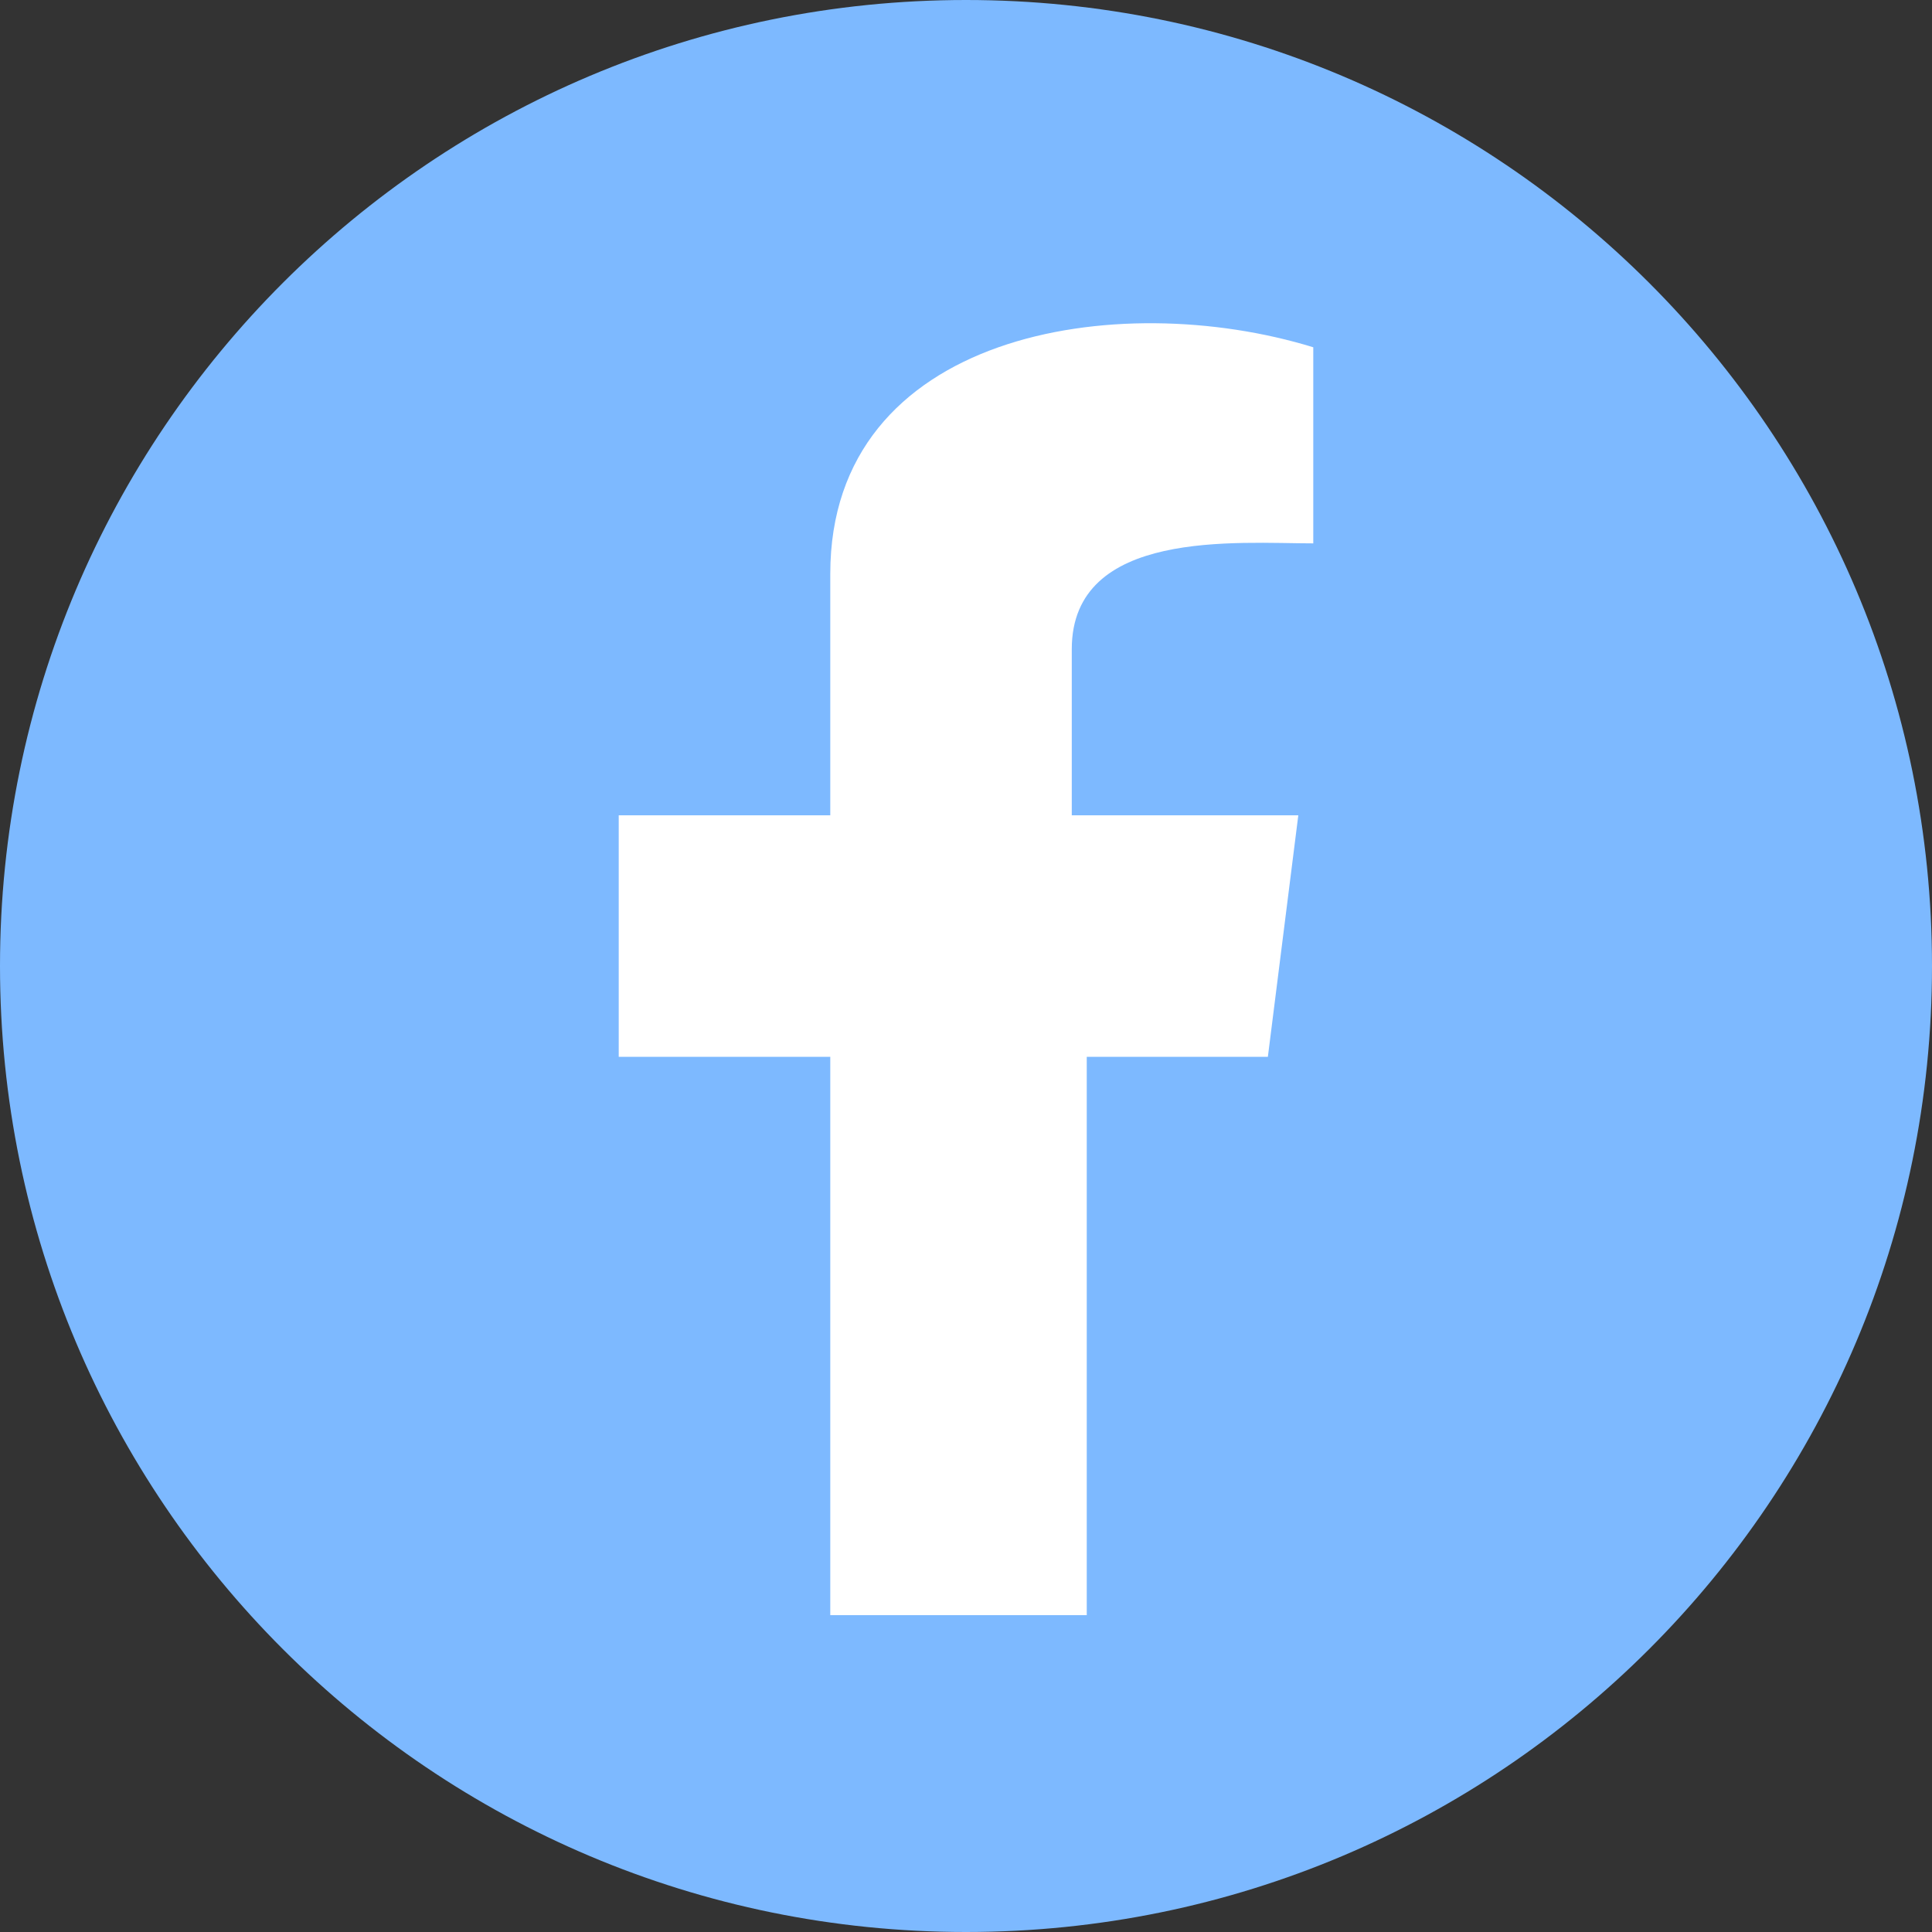
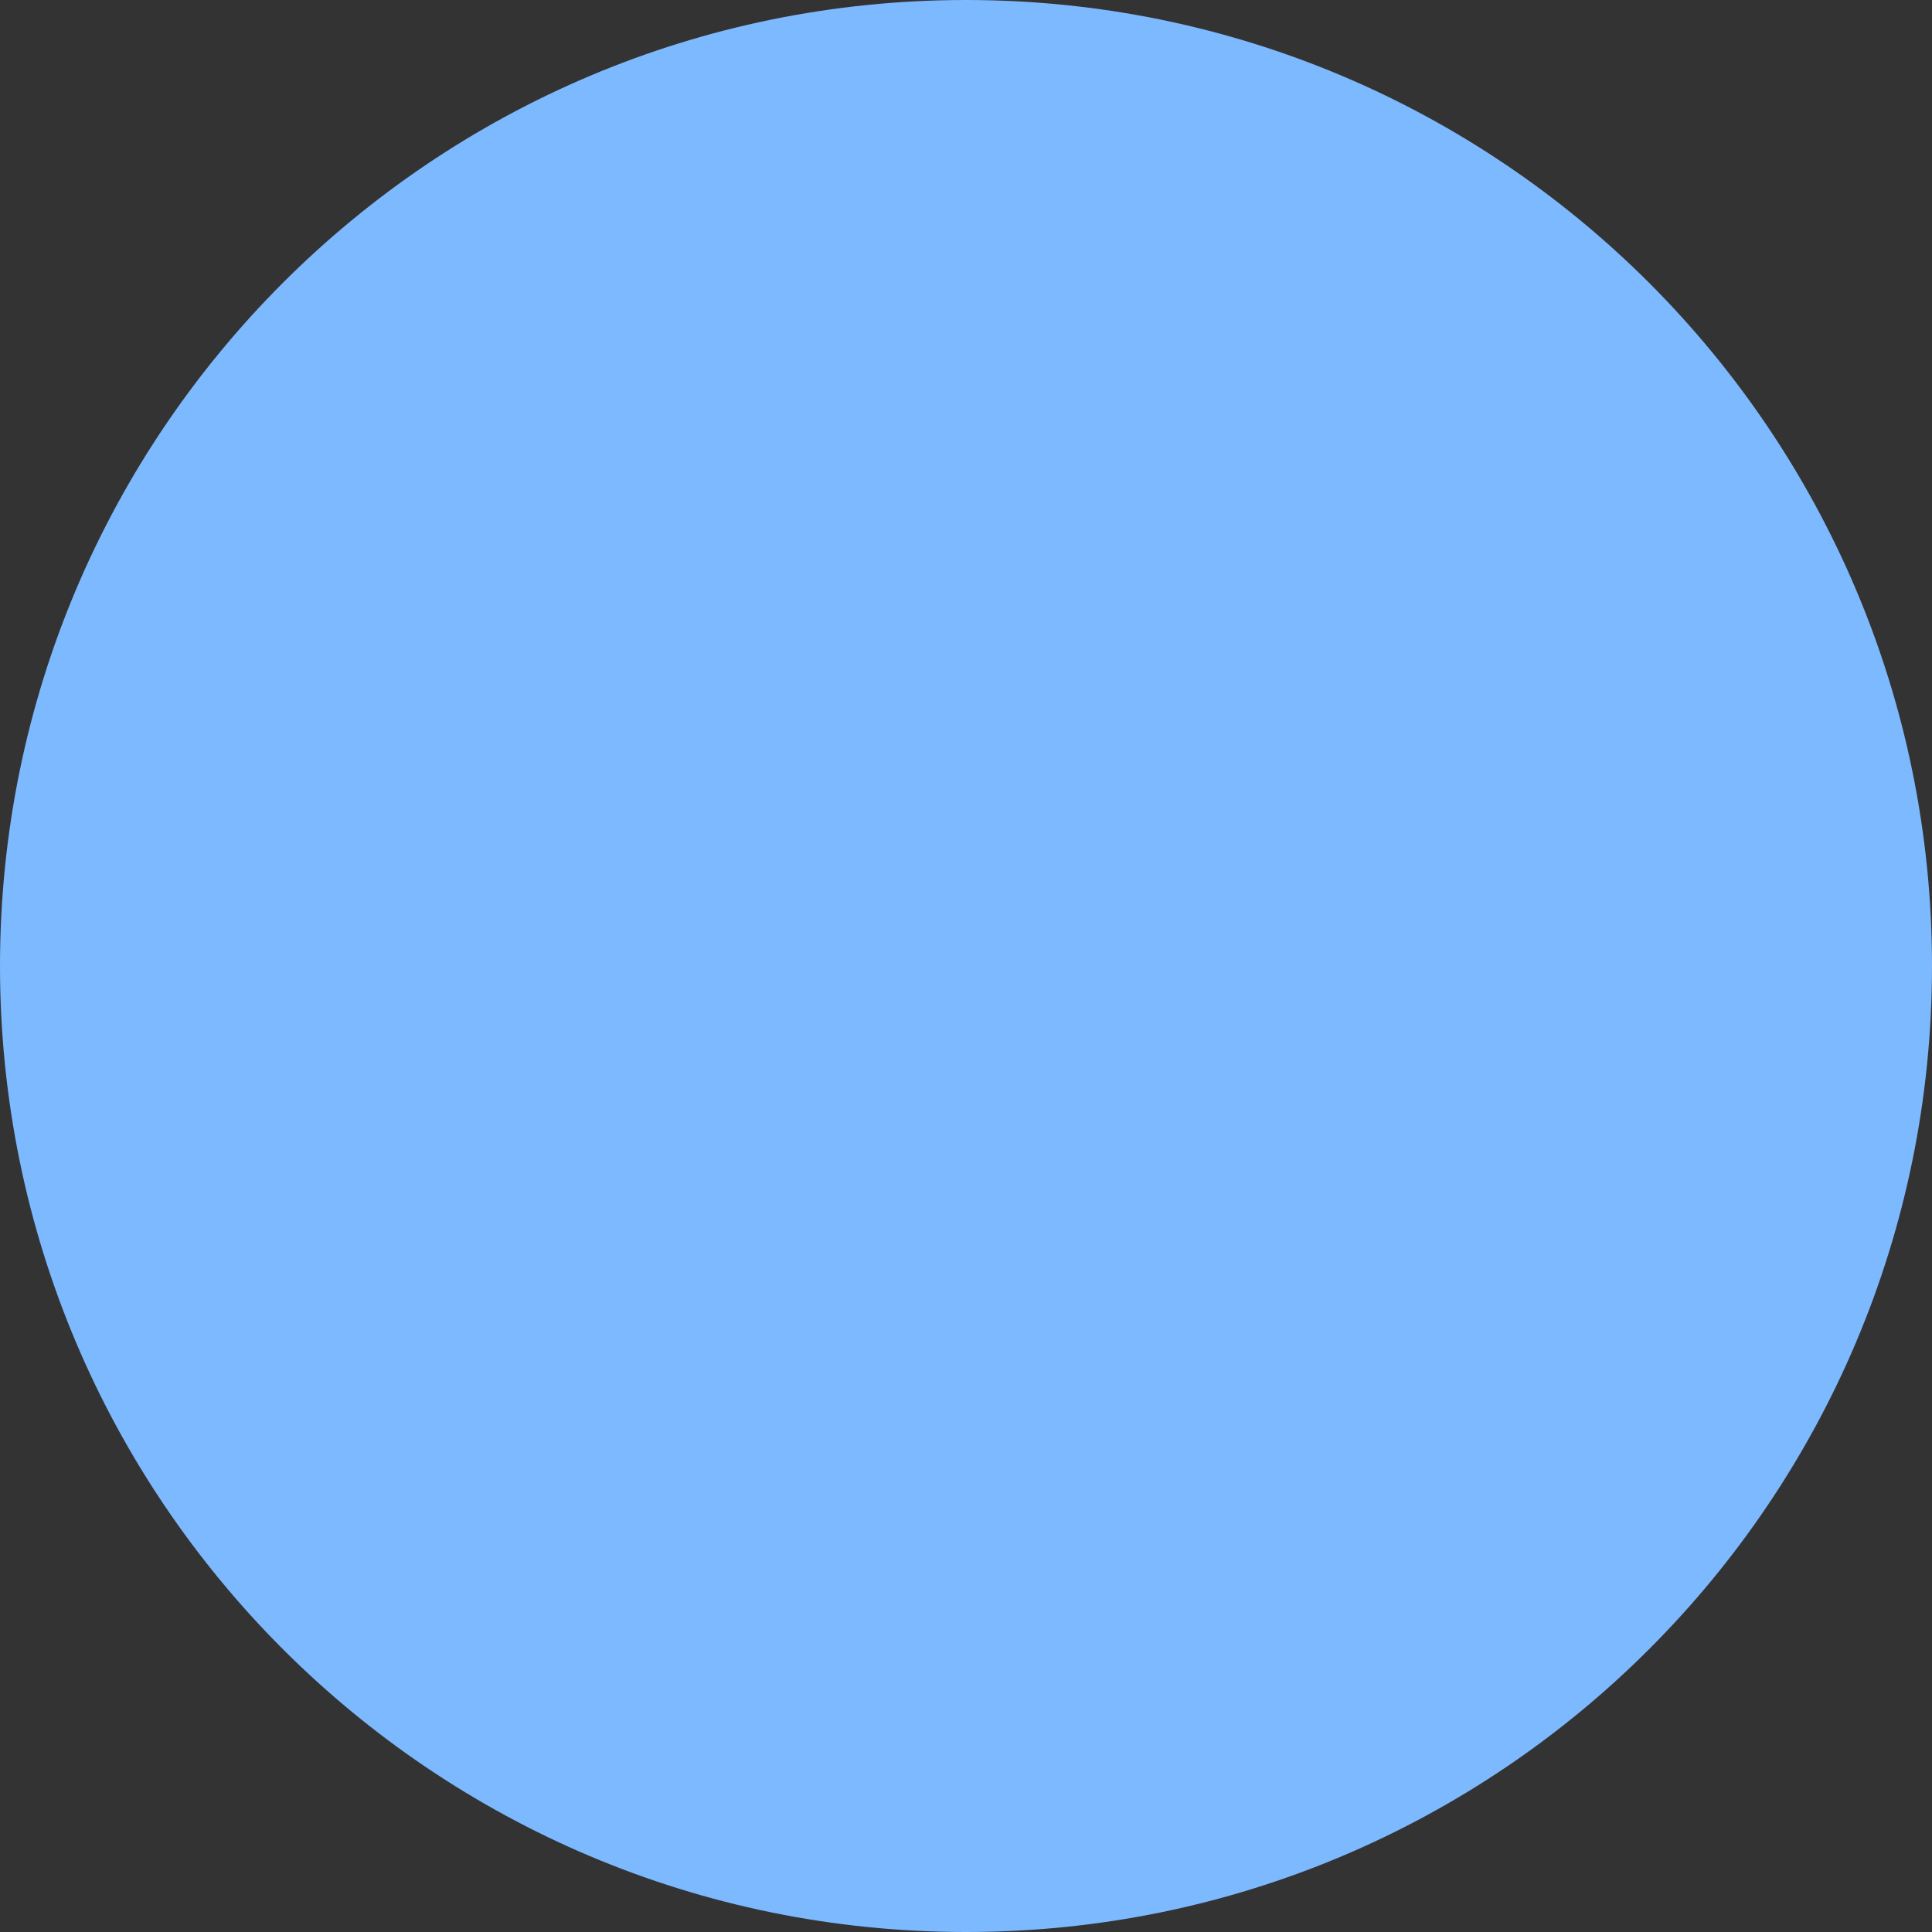
<svg xmlns="http://www.w3.org/2000/svg" version="1.1" id="Ebene_1" x="0px" y="0px" viewBox="0 0 400 400" style="enable-background:new 0 0 400 400;" xml:space="preserve">
  <rect x="0" y="0" width="400" height="400" fill="#333333" stroke="none" />
  <style type="text/css">
	.st0{fill:#7DB9FF;}
	.st1{fill:#FFFFFF;}
</style>
  <g>
    <path class="st0" d="M200,0c110.5,0,200,89.5,200,200s-89.5,200-200,200S0,310.5,0,200S89.5,0,200,0" />
-     <path class="st1" d="M271.9,112.5V71.9c-40.6-12.5-100-3.1-100,46.9v50h-43.8v50h43.8v115.6H225V218.8h37.5l6.3-50h-46.9v-34.4   C221.9,109.4,256.3,112.5,271.9,112.5" />
  </g>
</svg>